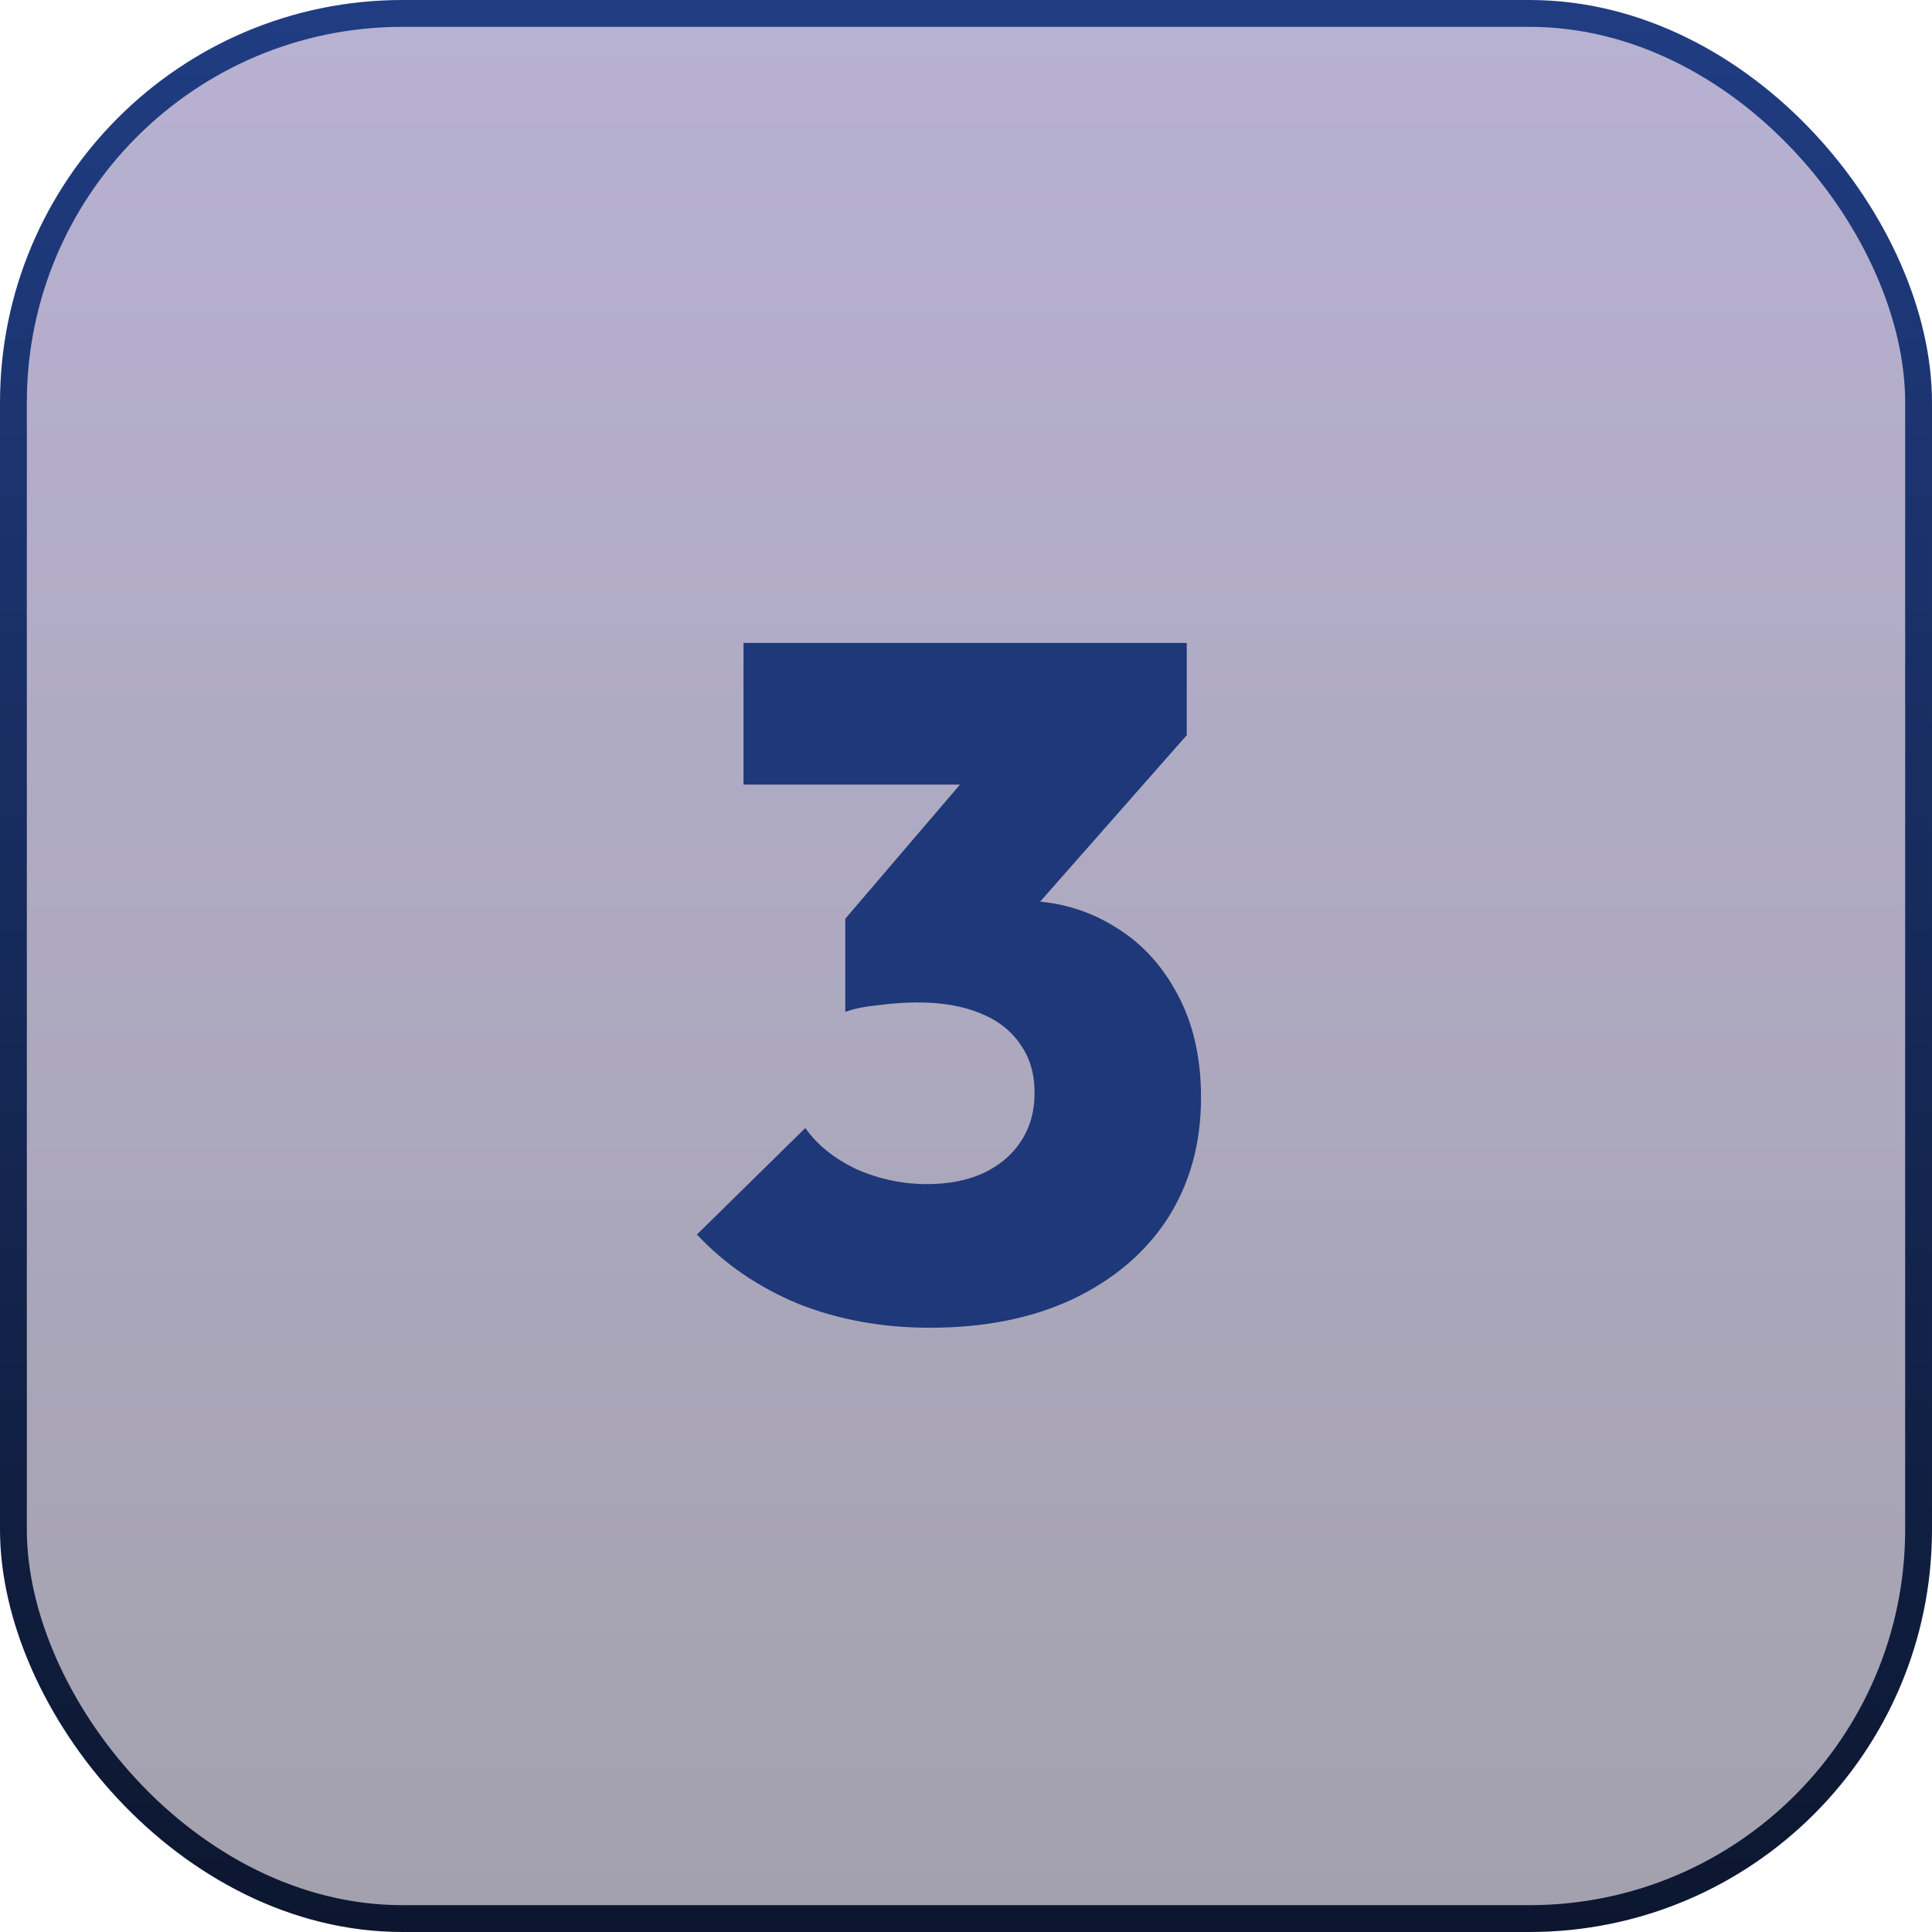
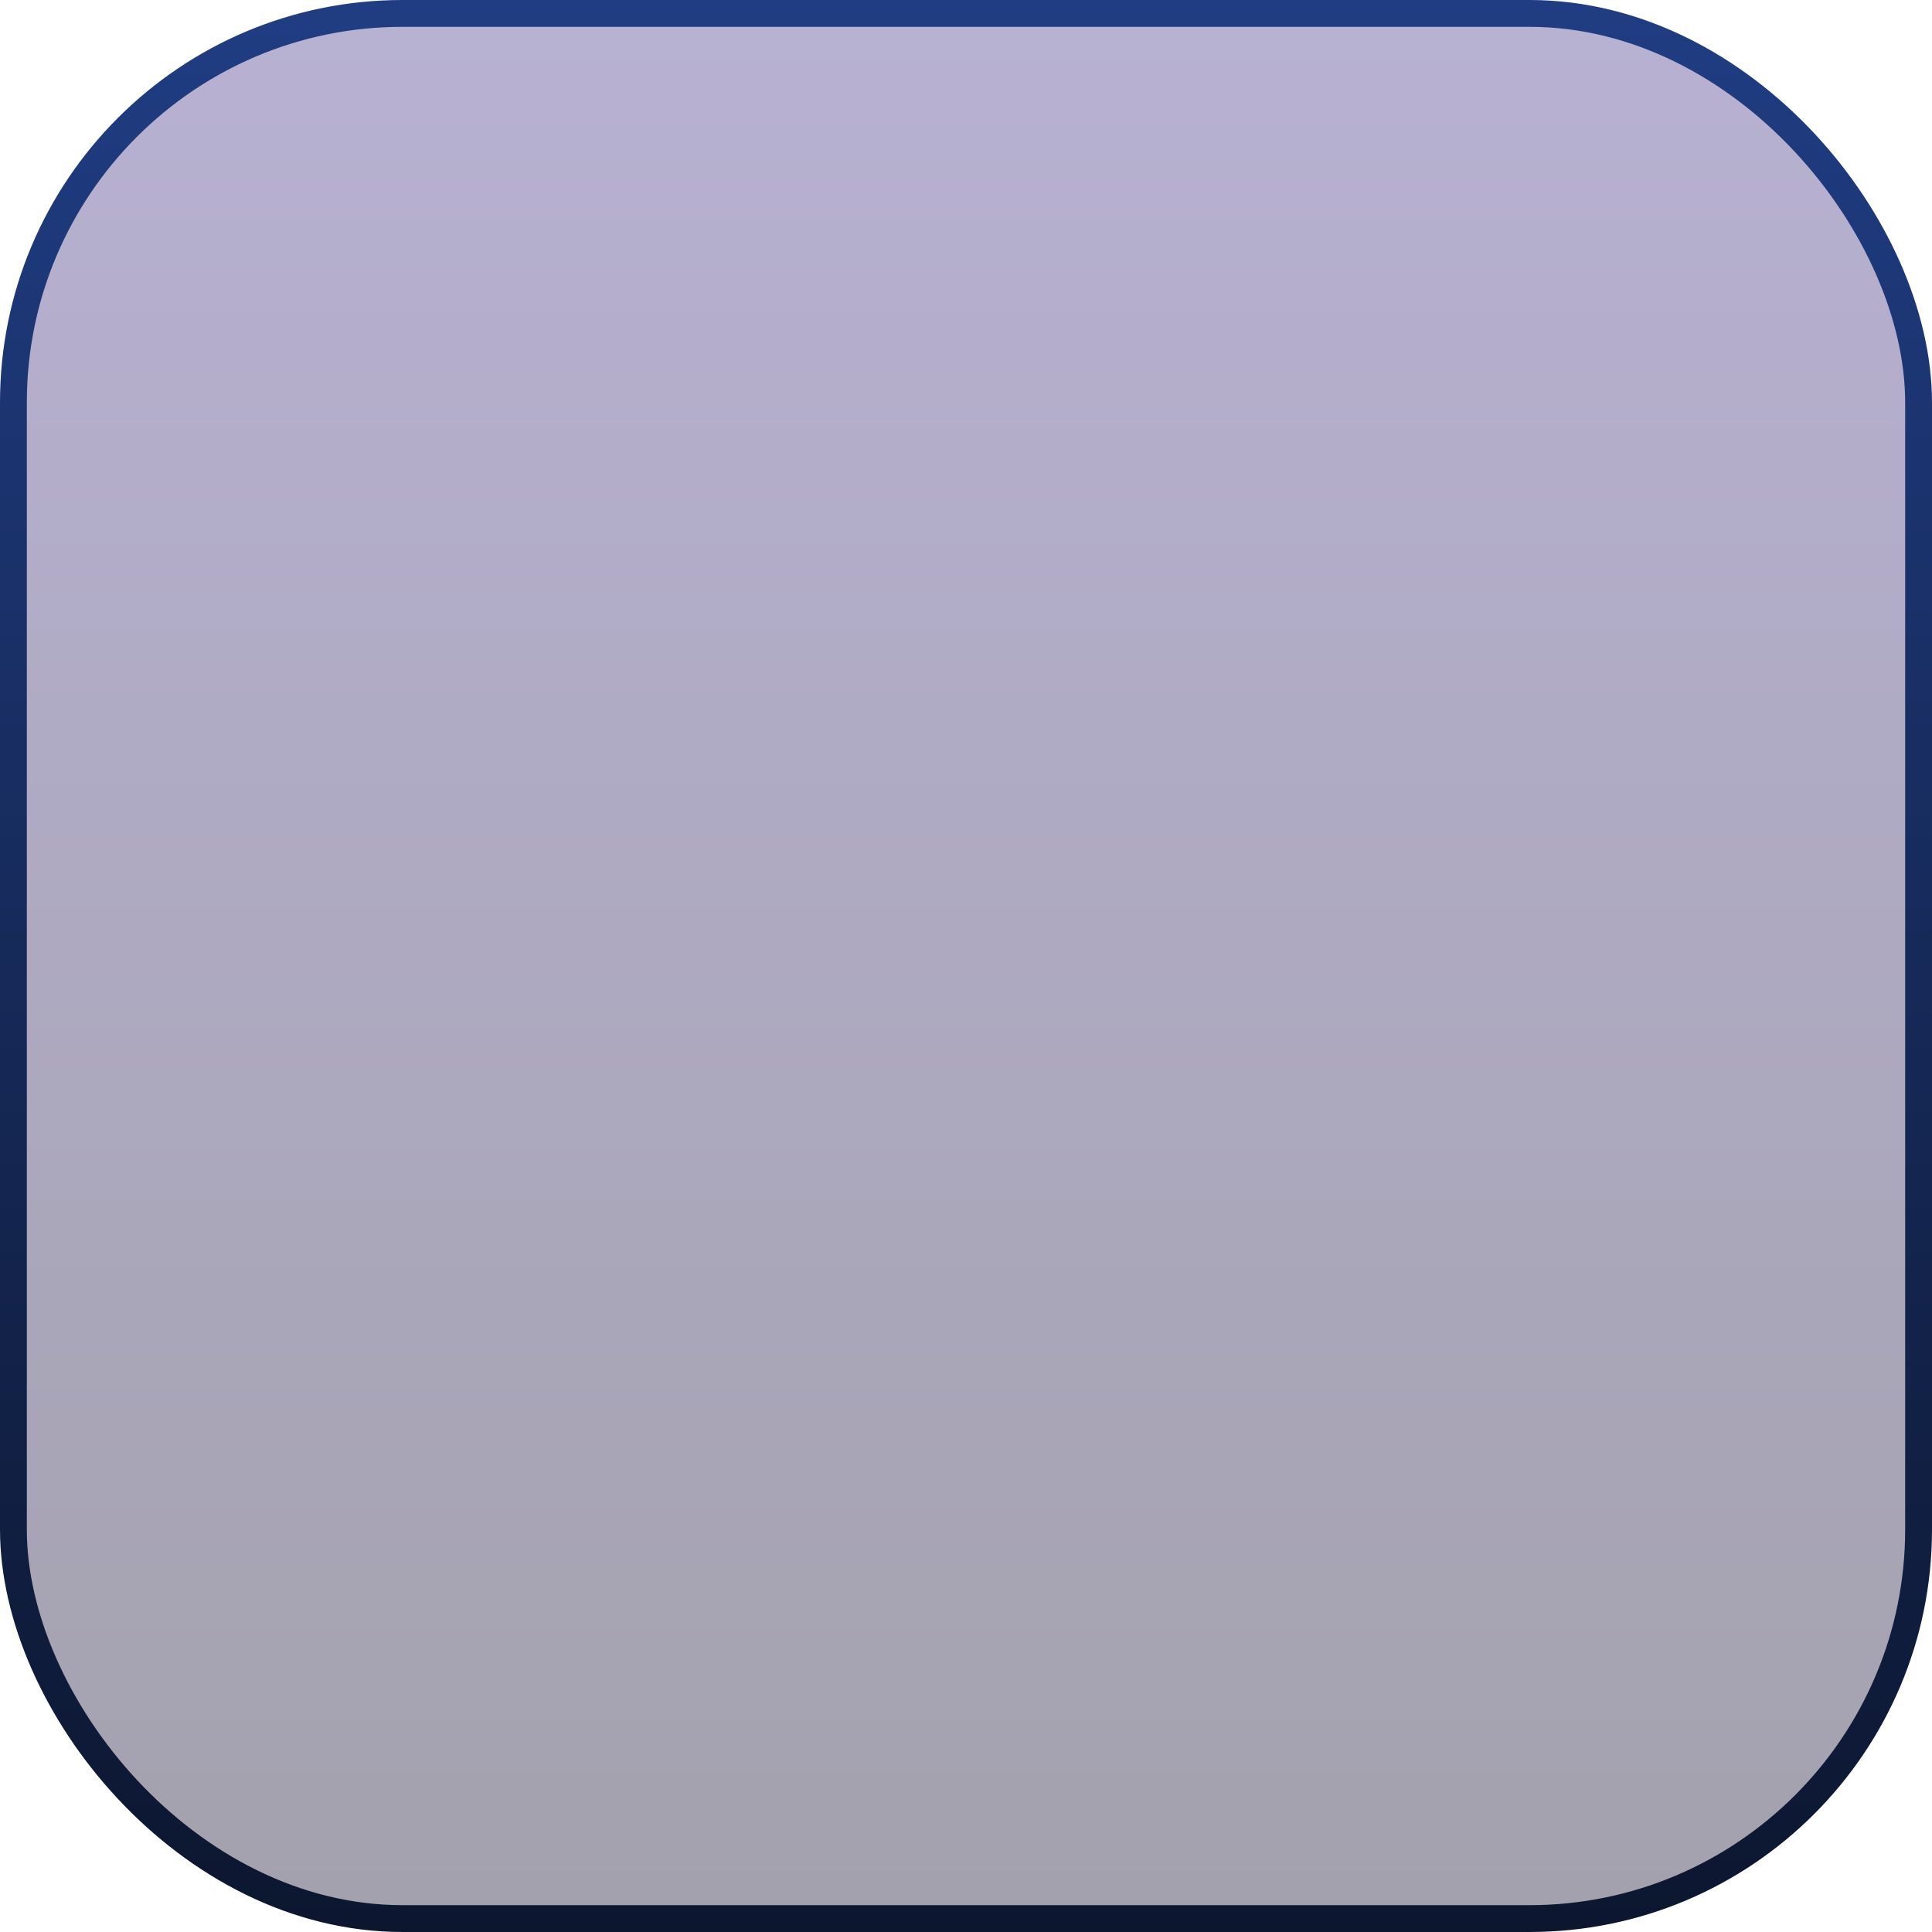
<svg xmlns="http://www.w3.org/2000/svg" width="220" height="220" viewBox="0 0 220 220" fill="none">
  <g clip-path="url(#clip0_197_4765)">
    <rect x="1.528" y="1.528" width="216.944" height="216.944" rx="44.306" fill="url(#paint0_linear_197_4765)" fill-opacity="0.4" stroke="url(#paint1_linear_197_4765)" stroke-width="3.056" />
-     <path d="M105.895 151.191C100.479 151.191 95.497 150.289 90.948 148.484C86.399 146.606 82.536 143.971 79.359 140.577L91.706 128.446C93.006 130.324 94.92 131.876 97.447 133.104C100.046 134.259 102.754 134.837 105.57 134.837C107.953 134.837 110.047 134.439 111.852 133.645C113.729 132.779 115.174 131.587 116.184 130.071C117.268 128.482 117.809 126.605 117.809 124.439C117.809 122.273 117.268 120.431 116.184 118.915C115.101 117.326 113.549 116.135 111.527 115.341C109.578 114.547 107.231 114.149 104.487 114.149C103.043 114.149 101.526 114.258 99.938 114.474C98.422 114.619 97.194 114.871 96.255 115.232L104.704 104.618C107.014 104.04 109.108 103.571 110.986 103.21C112.935 102.777 114.668 102.56 116.184 102.56C120.084 102.56 123.586 103.499 126.69 105.376C129.795 107.181 132.25 109.781 134.056 113.175C135.861 116.496 136.763 120.431 136.763 124.98C136.763 130.179 135.5 134.764 132.972 138.736C130.445 142.635 126.835 145.704 122.141 147.942C117.52 150.108 112.105 151.191 105.895 151.191ZM96.255 115.232V104.618L114.127 83.714H135.139L116.726 104.618L96.255 115.232ZM84.666 89.346V73.208H135.139V83.714L120.517 89.346H84.666Z" fill="#1E3879" />
  </g>
  <defs>
    <linearGradient id="paint0_linear_197_4765" x1="110" y1="0" x2="110" y2="220" gradientUnits="userSpaceOnUse">
      <stop stop-color="#4D3C90" />
      <stop offset="1" stop-color="#1A1433" />
    </linearGradient>
    <linearGradient id="paint1_linear_197_4765" x1="110" y1="0" x2="110" y2="220" gradientUnits="userSpaceOnUse">
      <stop stop-color="#203D83" />
      <stop offset="1" stop-color="#0C162F" />
    </linearGradient>
    <clipPath id="clip0_197_4765">
      <rect width="220" height="220" fill="white" />
    </clipPath>
  </defs>
</svg>